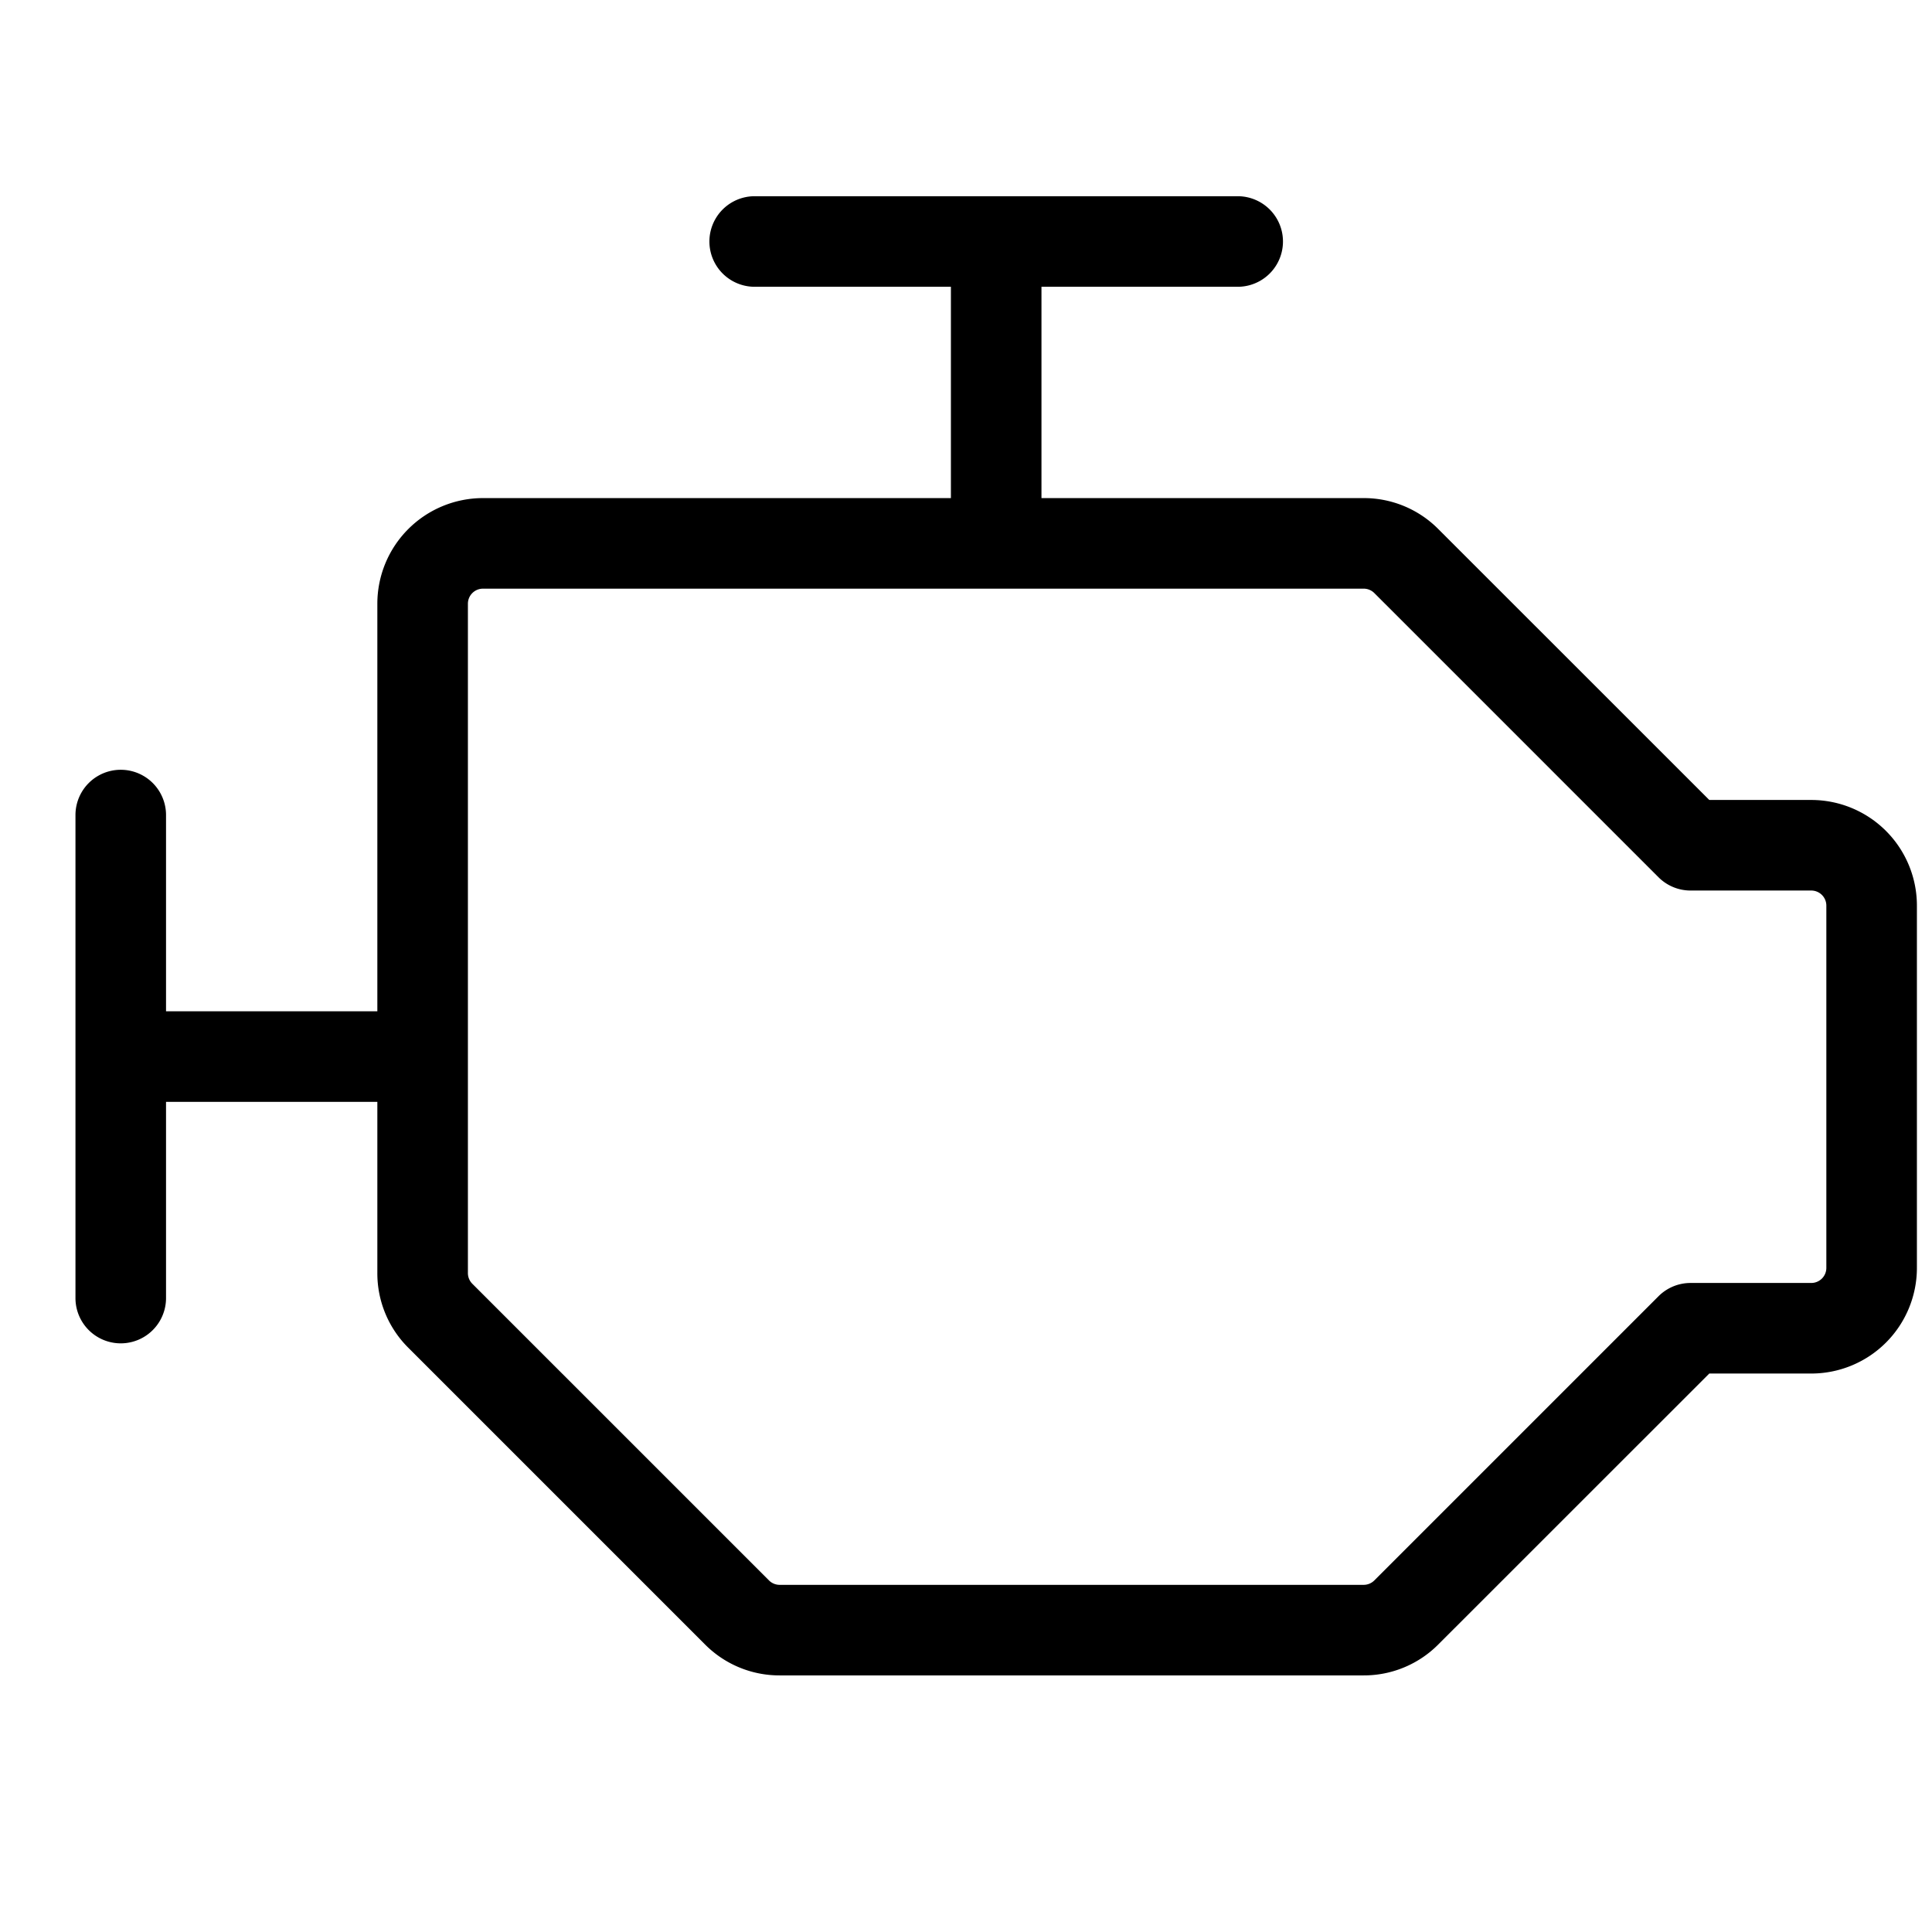
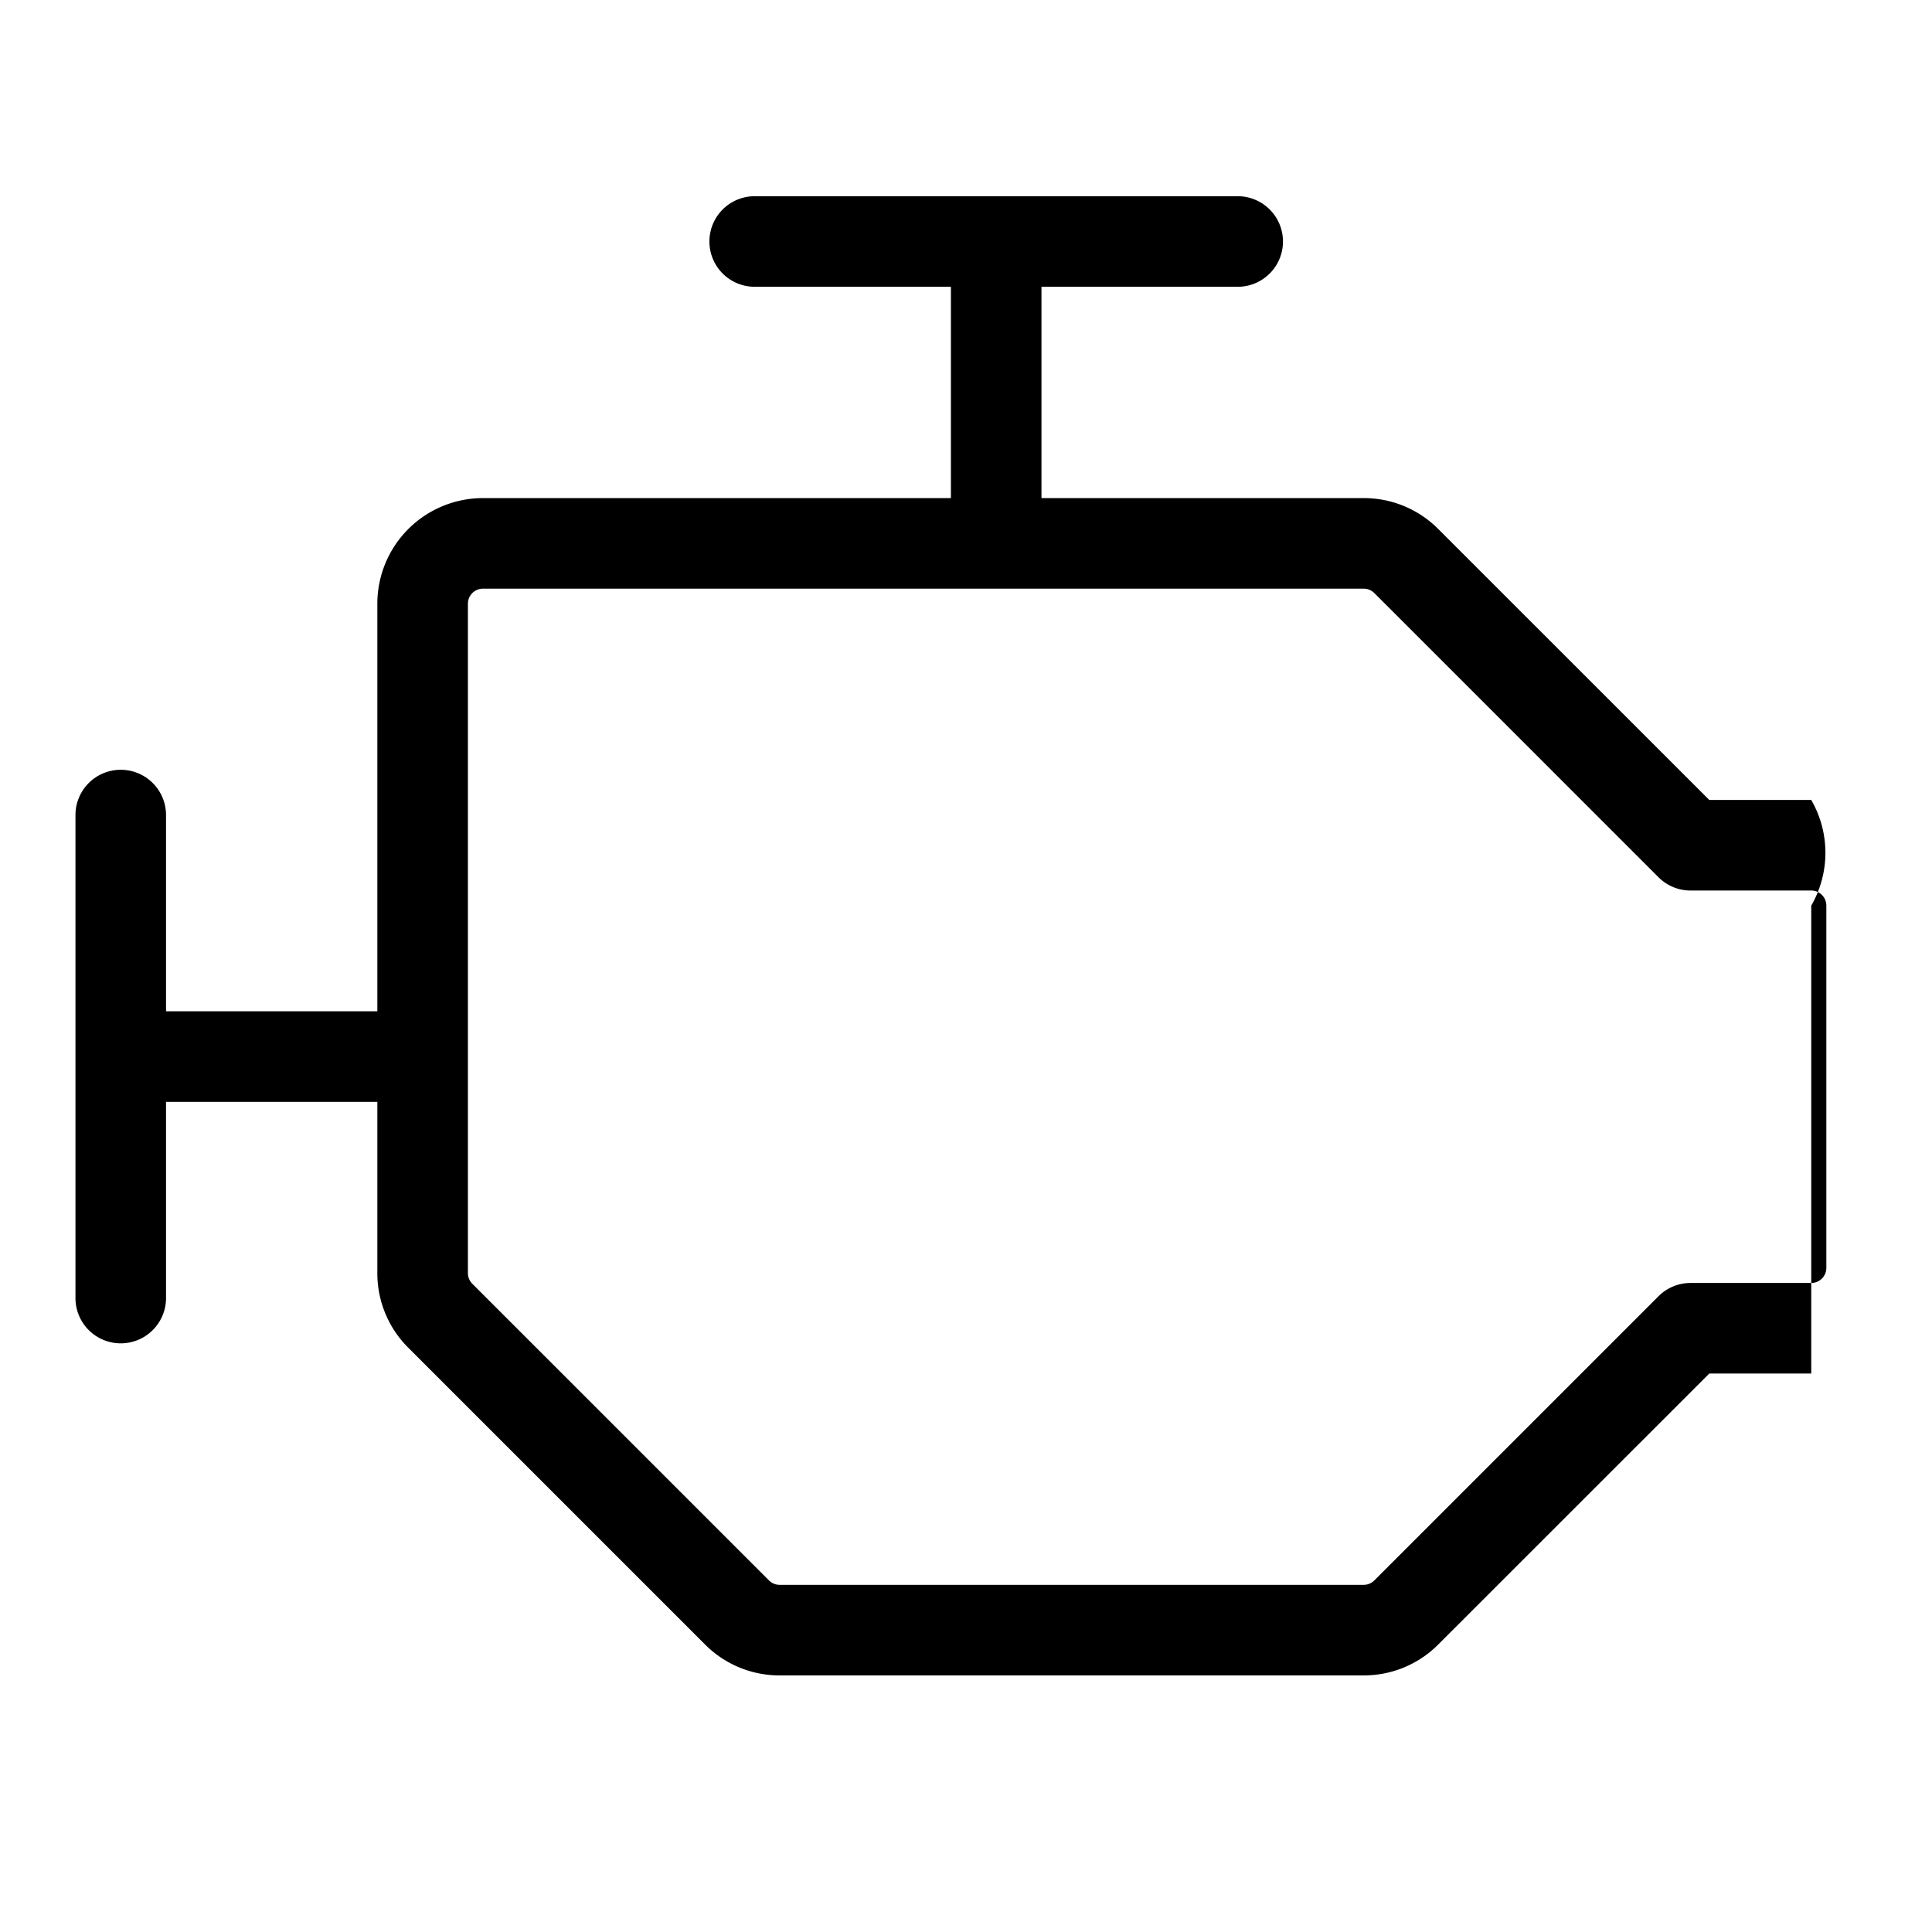
<svg xmlns="http://www.w3.org/2000/svg" viewBox="0 0 256 256" fill="currentColor">
-   <path d="M240,106H226.49L190.58,70.1a13.9,13.9,0,0,0-9.89-4.1H138V38h26a6,6,0,0,0,0-12H100a6,6,0,0,0,0,12h26V66H64A14,14,0,0,0,50,80v54H22V108a6,6,0,0,0-12,0v64a6,6,0,0,0,12,0V146H50v22.69a13.9,13.9,0,0,0,4.1,9.89L93.42,217.9a13.9,13.9,0,0,0,9.89,4.1h77.38a13.9,13.9,0,0,0,9.89-4.1L226.49,182H240a14,14,0,0,0,14-14V120A14,14,0,0,0,240,106Zm2,62a2,2,0,0,1-2,2H224a6,6,0,0,0-4.24,1.76L182.1,209.42a2,2,0,0,1-1.41.58H103.31a2,2,0,0,1-1.41-.58L62.58,170.1a2,2,0,0,1-.58-1.41V80a2,2,0,0,1,2-2H180.69a2,2,0,0,1,1.41.58l37.66,37.66A6,6,0,0,0,224,118h16a2,2,0,0,1,2,2Z" />
+   <path d="M240,106H226.49L190.58,70.1a13.9,13.9,0,0,0-9.89-4.1H138V38h26a6,6,0,0,0,0-12H100a6,6,0,0,0,0,12h26V66H64A14,14,0,0,0,50,80v54H22V108a6,6,0,0,0-12,0v64a6,6,0,0,0,12,0V146H50v22.69a13.9,13.9,0,0,0,4.1,9.89L93.42,217.9a13.9,13.9,0,0,0,9.89,4.1h77.38a13.9,13.9,0,0,0,9.89-4.1L226.49,182H240V120A14,14,0,0,0,240,106Zm2,62a2,2,0,0,1-2,2H224a6,6,0,0,0-4.24,1.76L182.1,209.42a2,2,0,0,1-1.41.58H103.31a2,2,0,0,1-1.41-.58L62.58,170.1a2,2,0,0,1-.58-1.41V80a2,2,0,0,1,2-2H180.69a2,2,0,0,1,1.41.58l37.66,37.66A6,6,0,0,0,224,118h16a2,2,0,0,1,2,2Z" />
</svg>